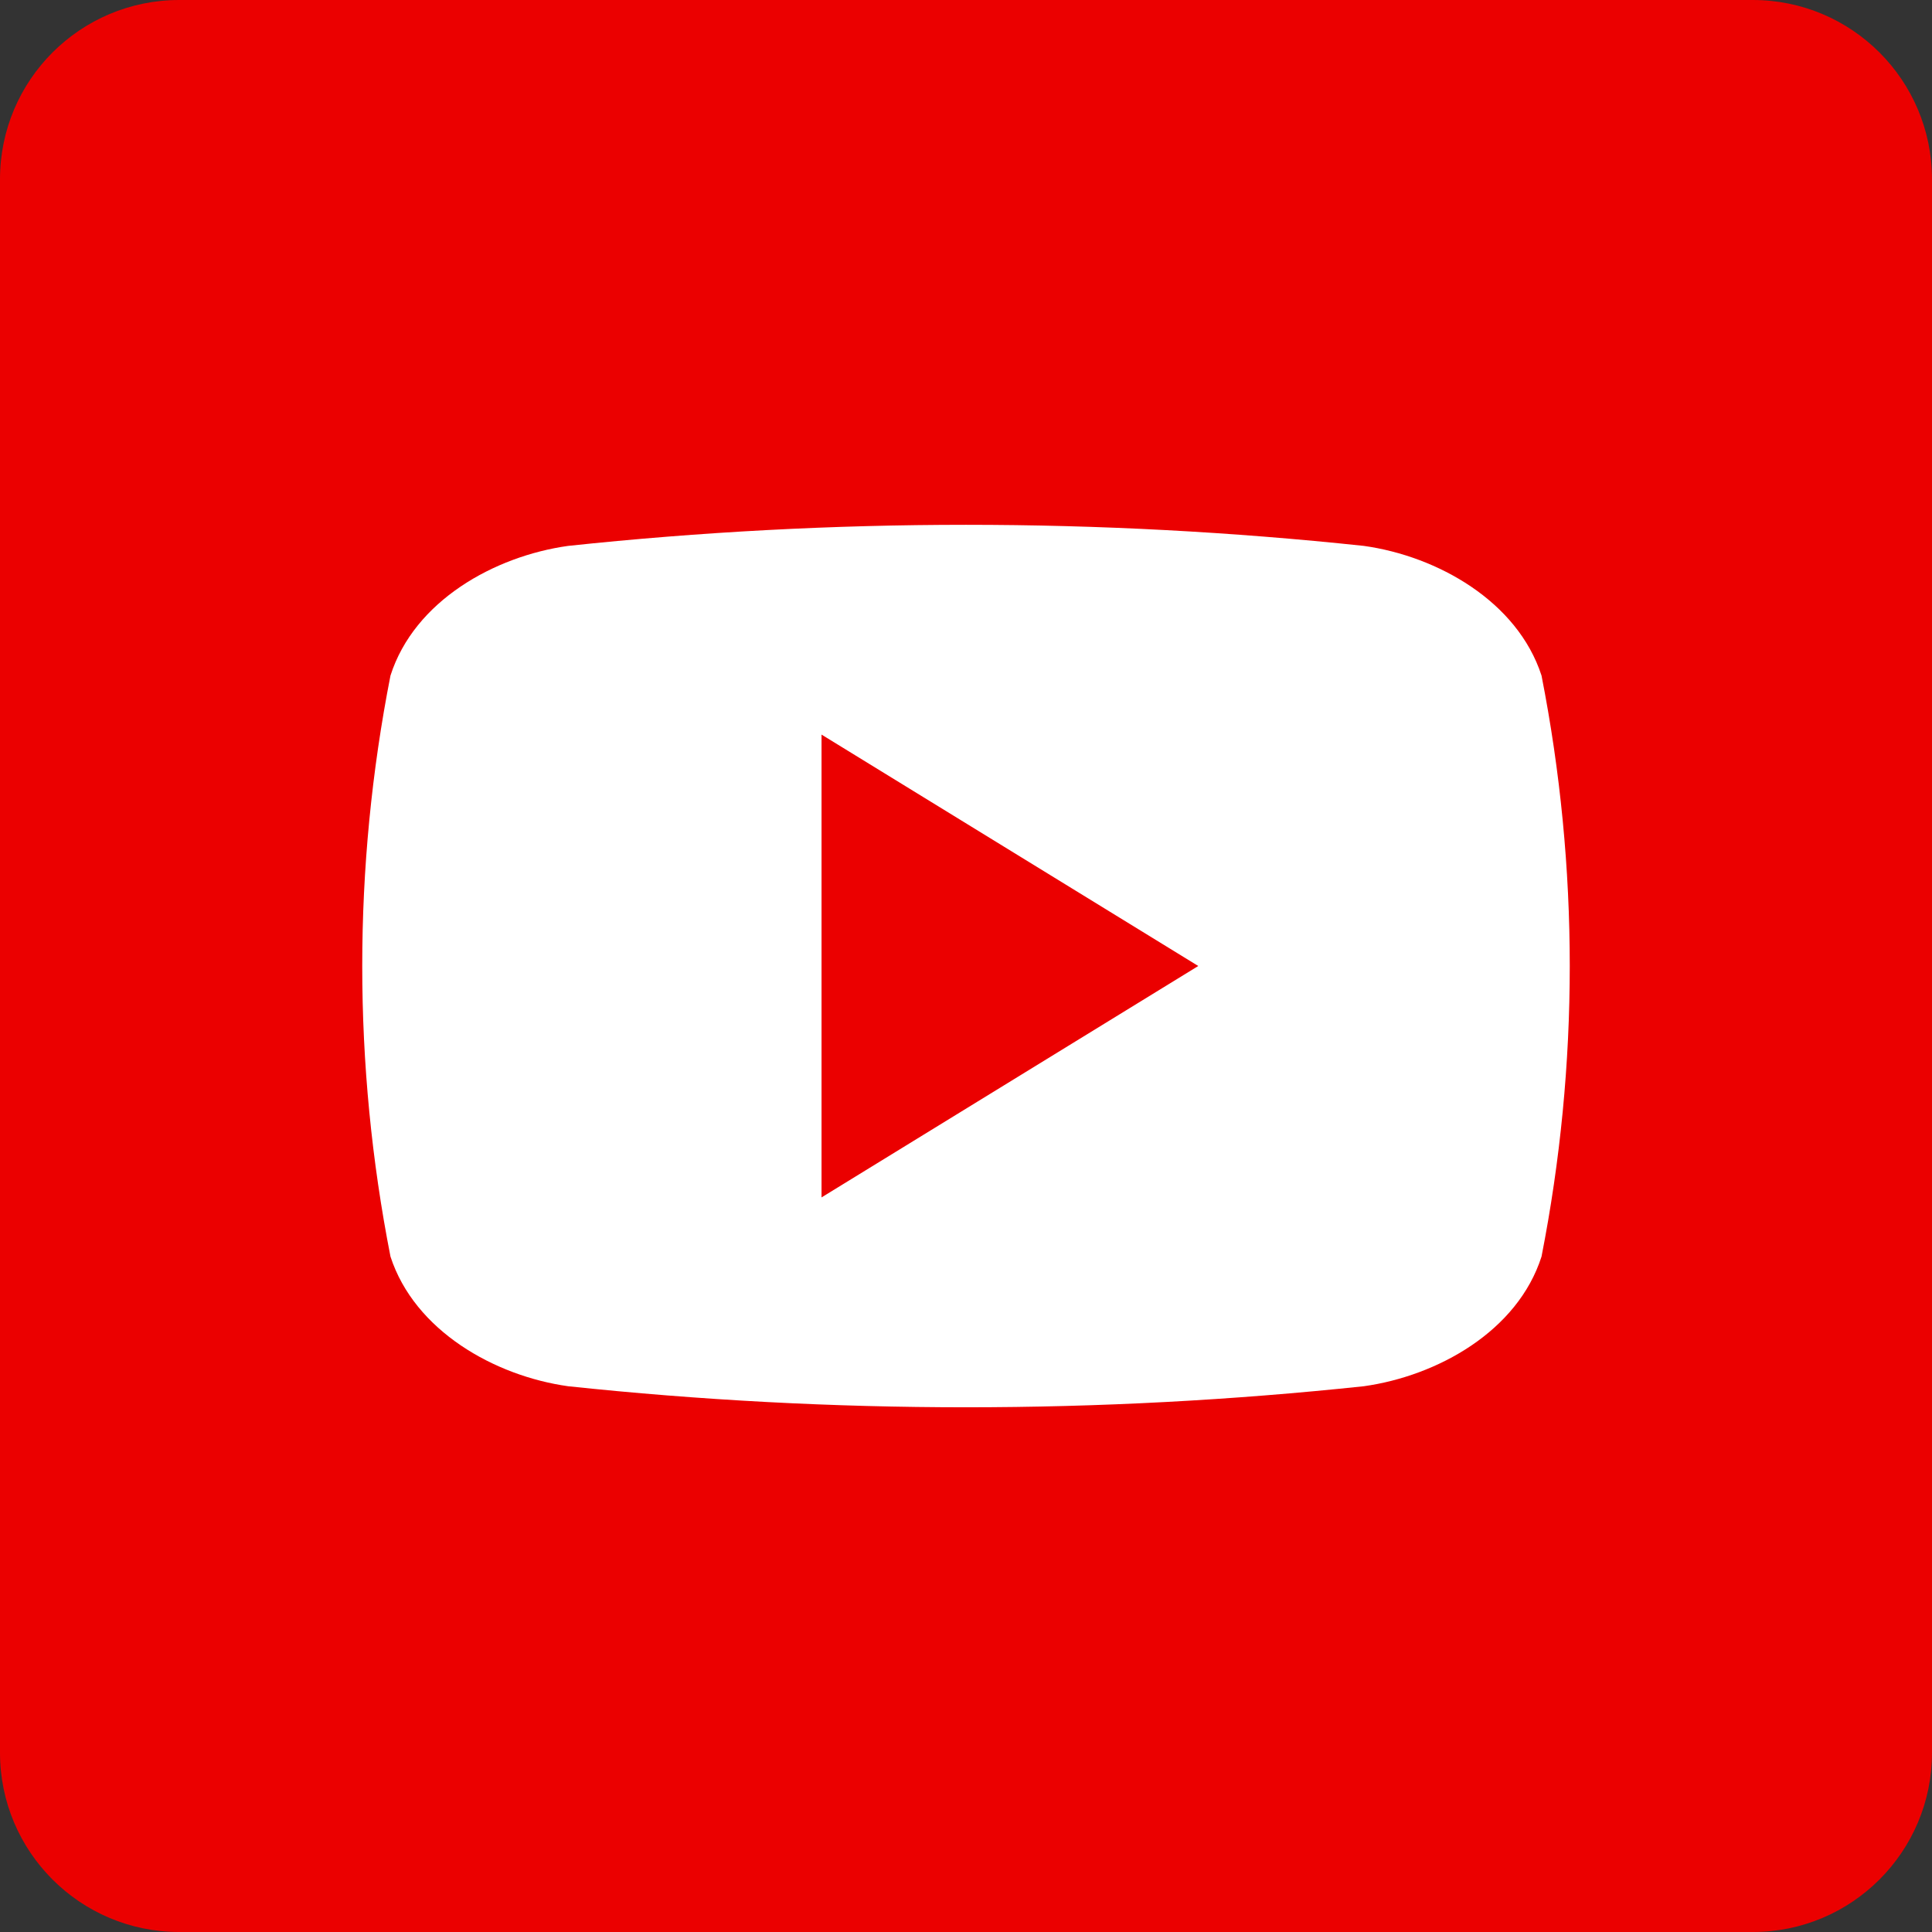
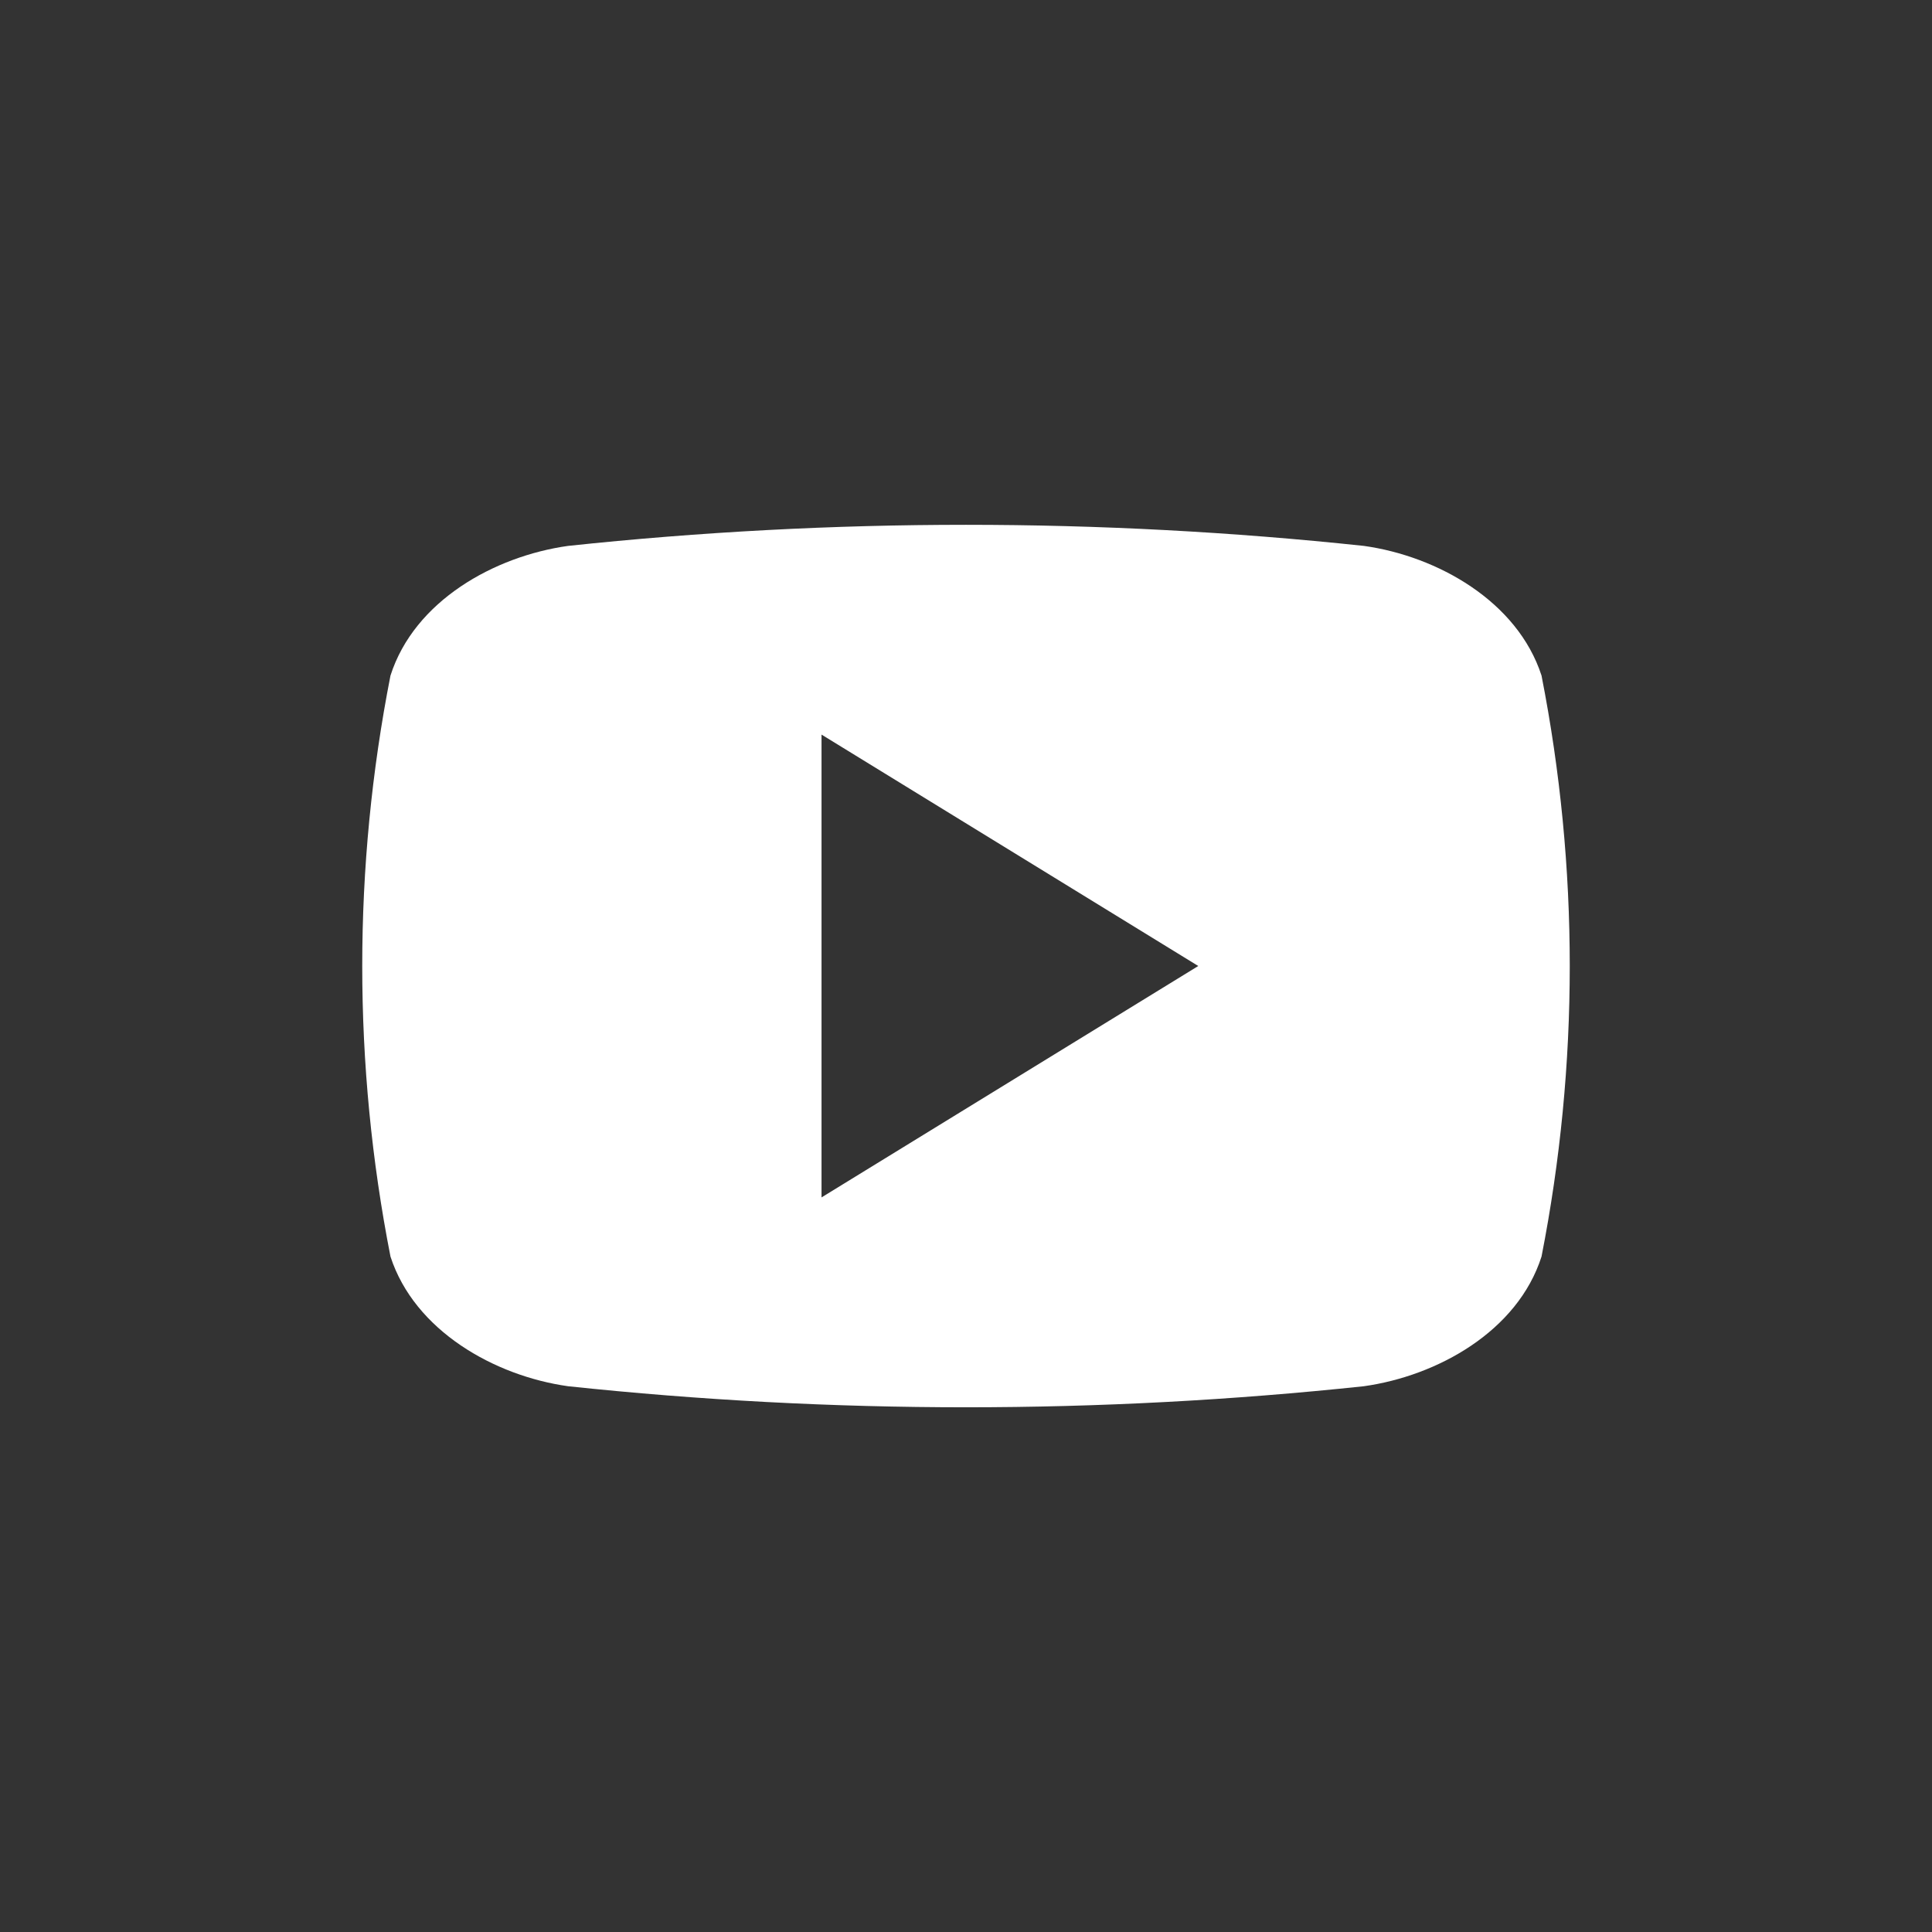
<svg xmlns="http://www.w3.org/2000/svg" width="45" height="45" viewBox="0 0 45 45" fill="none">
  <rect x="0" y="0" width="45" height="45" fill="#333333" stroke="none" />
-   <path d="M40.825 0H4.175C1.869 0 0 1.869 0 4.175V40.825C0 43.131 1.869 45 4.175 45H40.825C43.131 45 45 43.131 45 40.825V4.175C45 1.869 43.131 0 40.825 0Z" fill="#EB0000" />
  <path d="M35.905 15.735C35.343 14.004 33.481 12.955 31.768 12.715C25.607 12.06 19.393 12.06 13.231 12.715C11.518 12.955 9.652 13.993 9.095 15.735C8.218 20.203 8.218 24.799 9.095 29.268C9.657 30.996 11.518 32.047 13.231 32.288C19.393 32.942 25.607 32.942 31.768 32.288C33.481 32.047 35.348 31.009 35.905 29.268C36.782 24.799 36.782 20.203 35.905 15.735ZM19.135 27.89V17.11L27.91 22.5C24.952 24.318 22.081 26.079 19.135 27.89Z" fill="white" />
</svg>